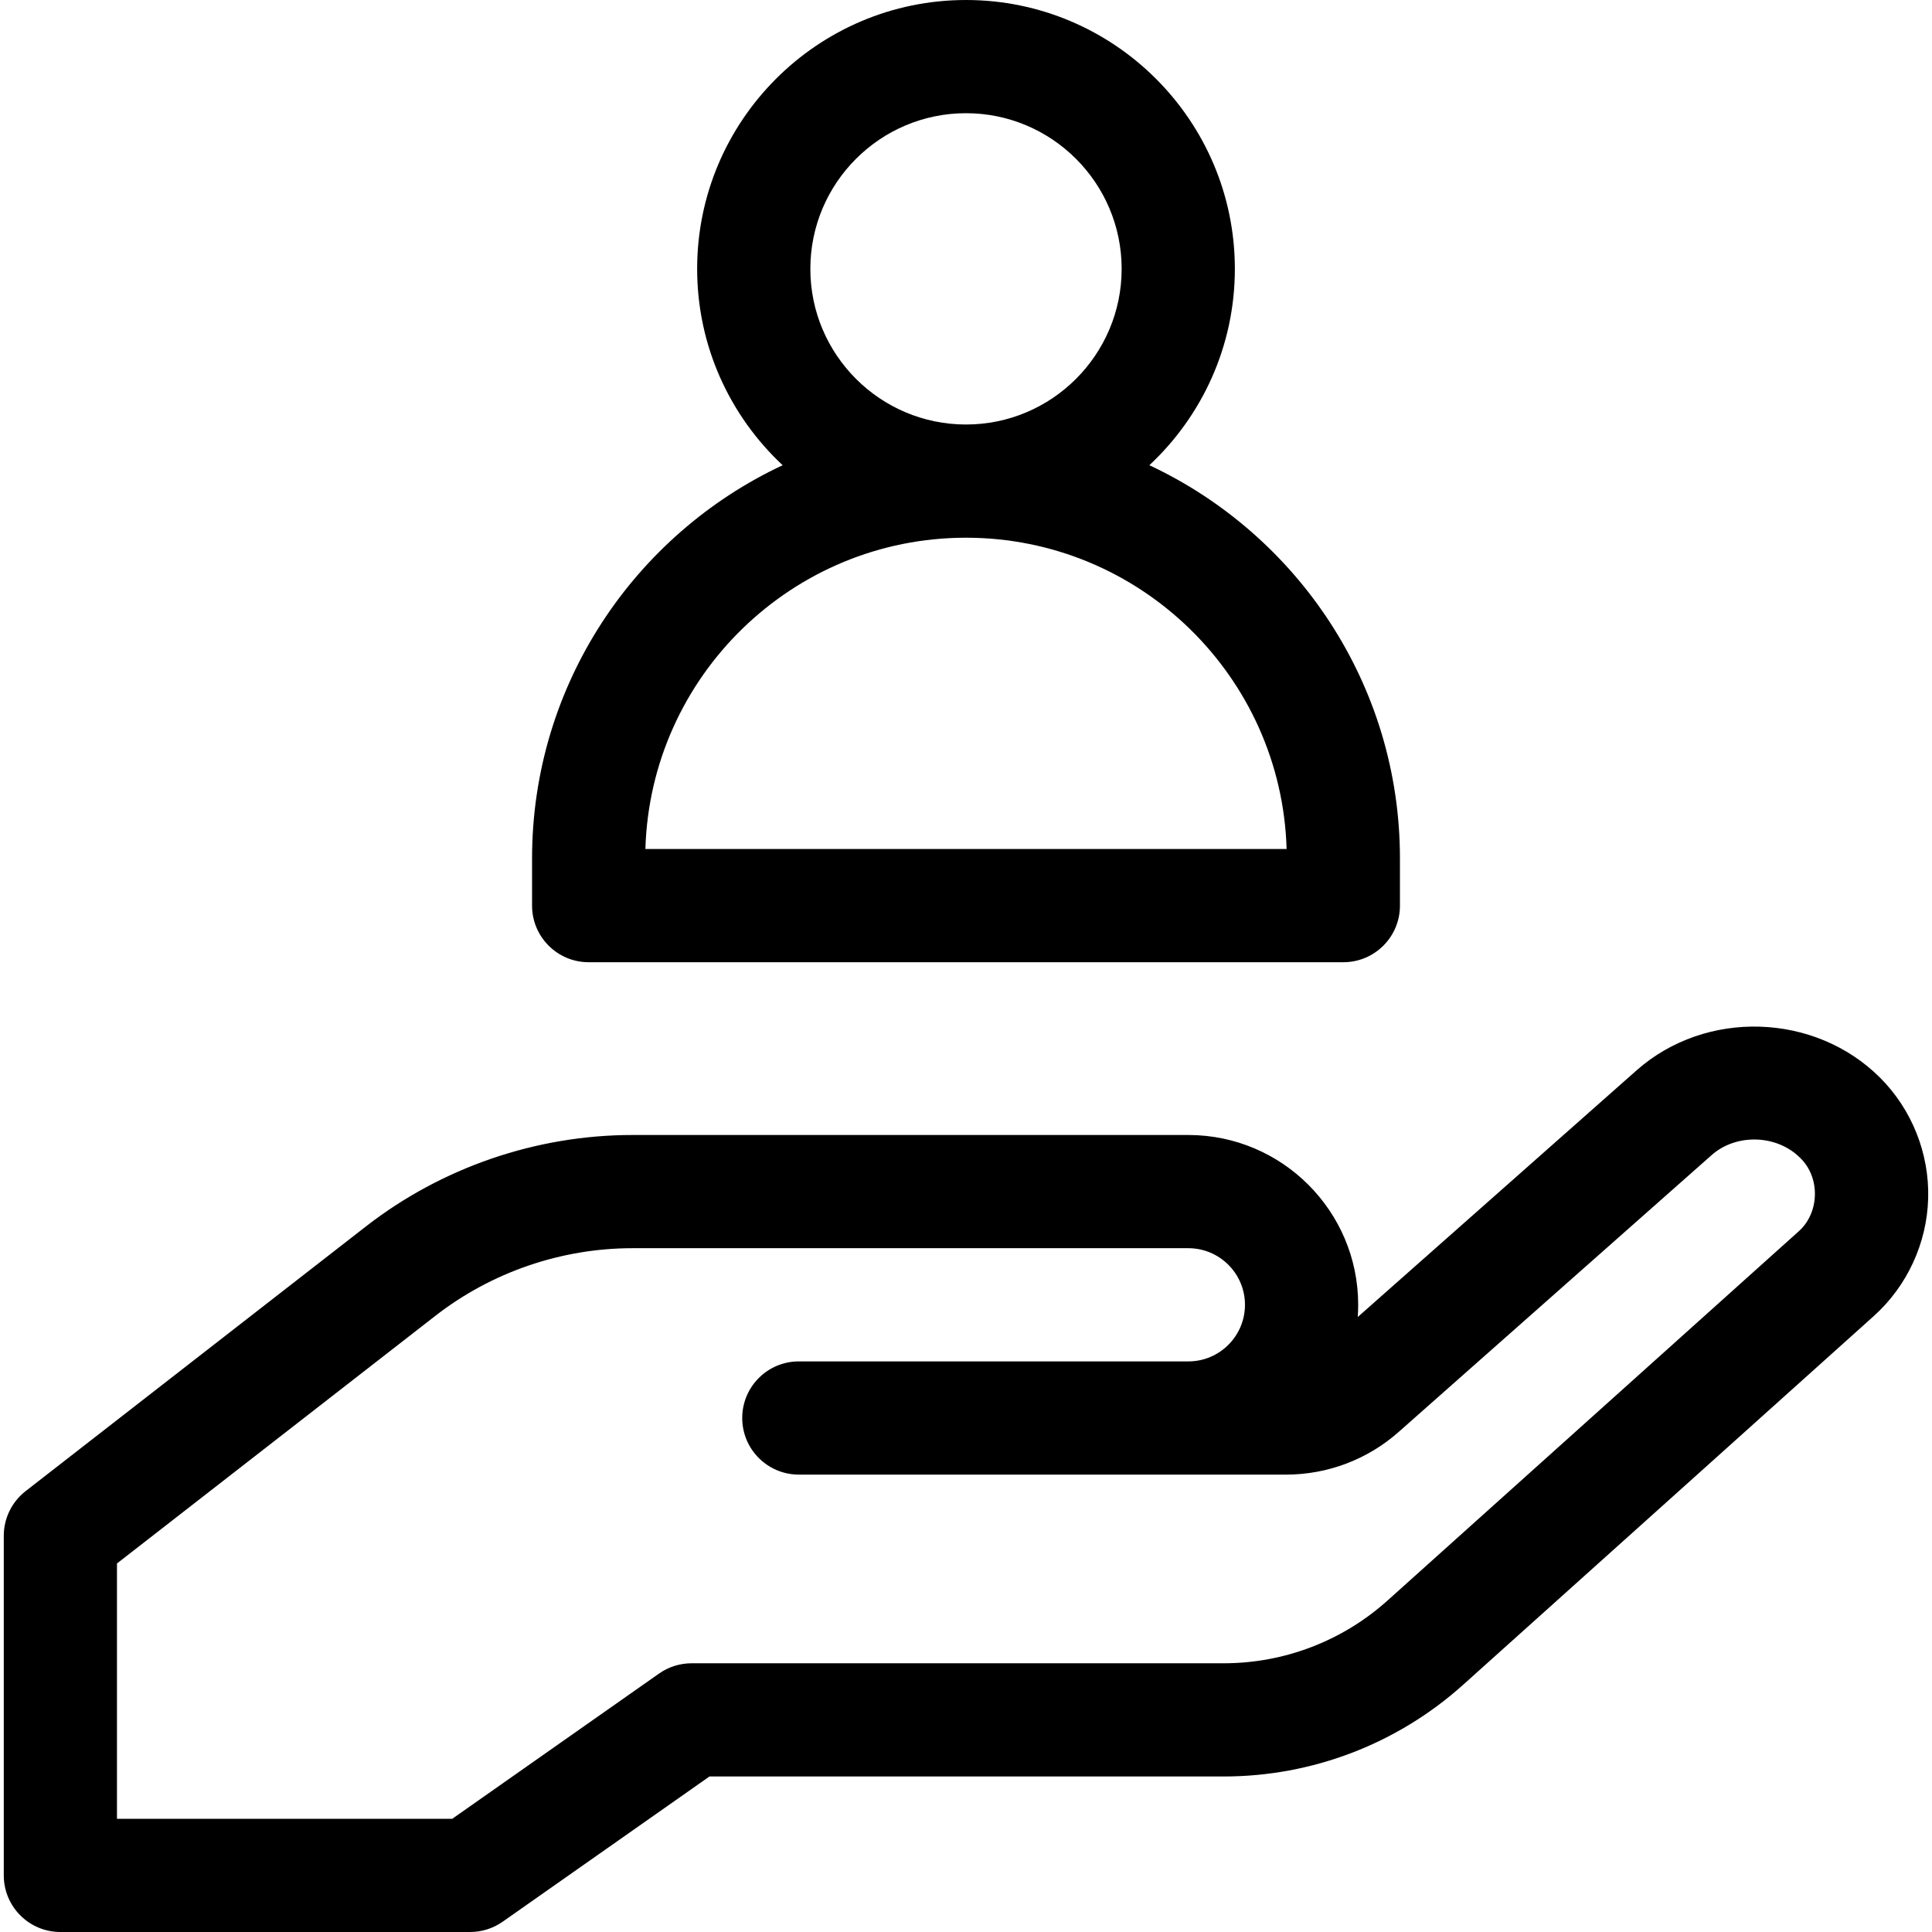
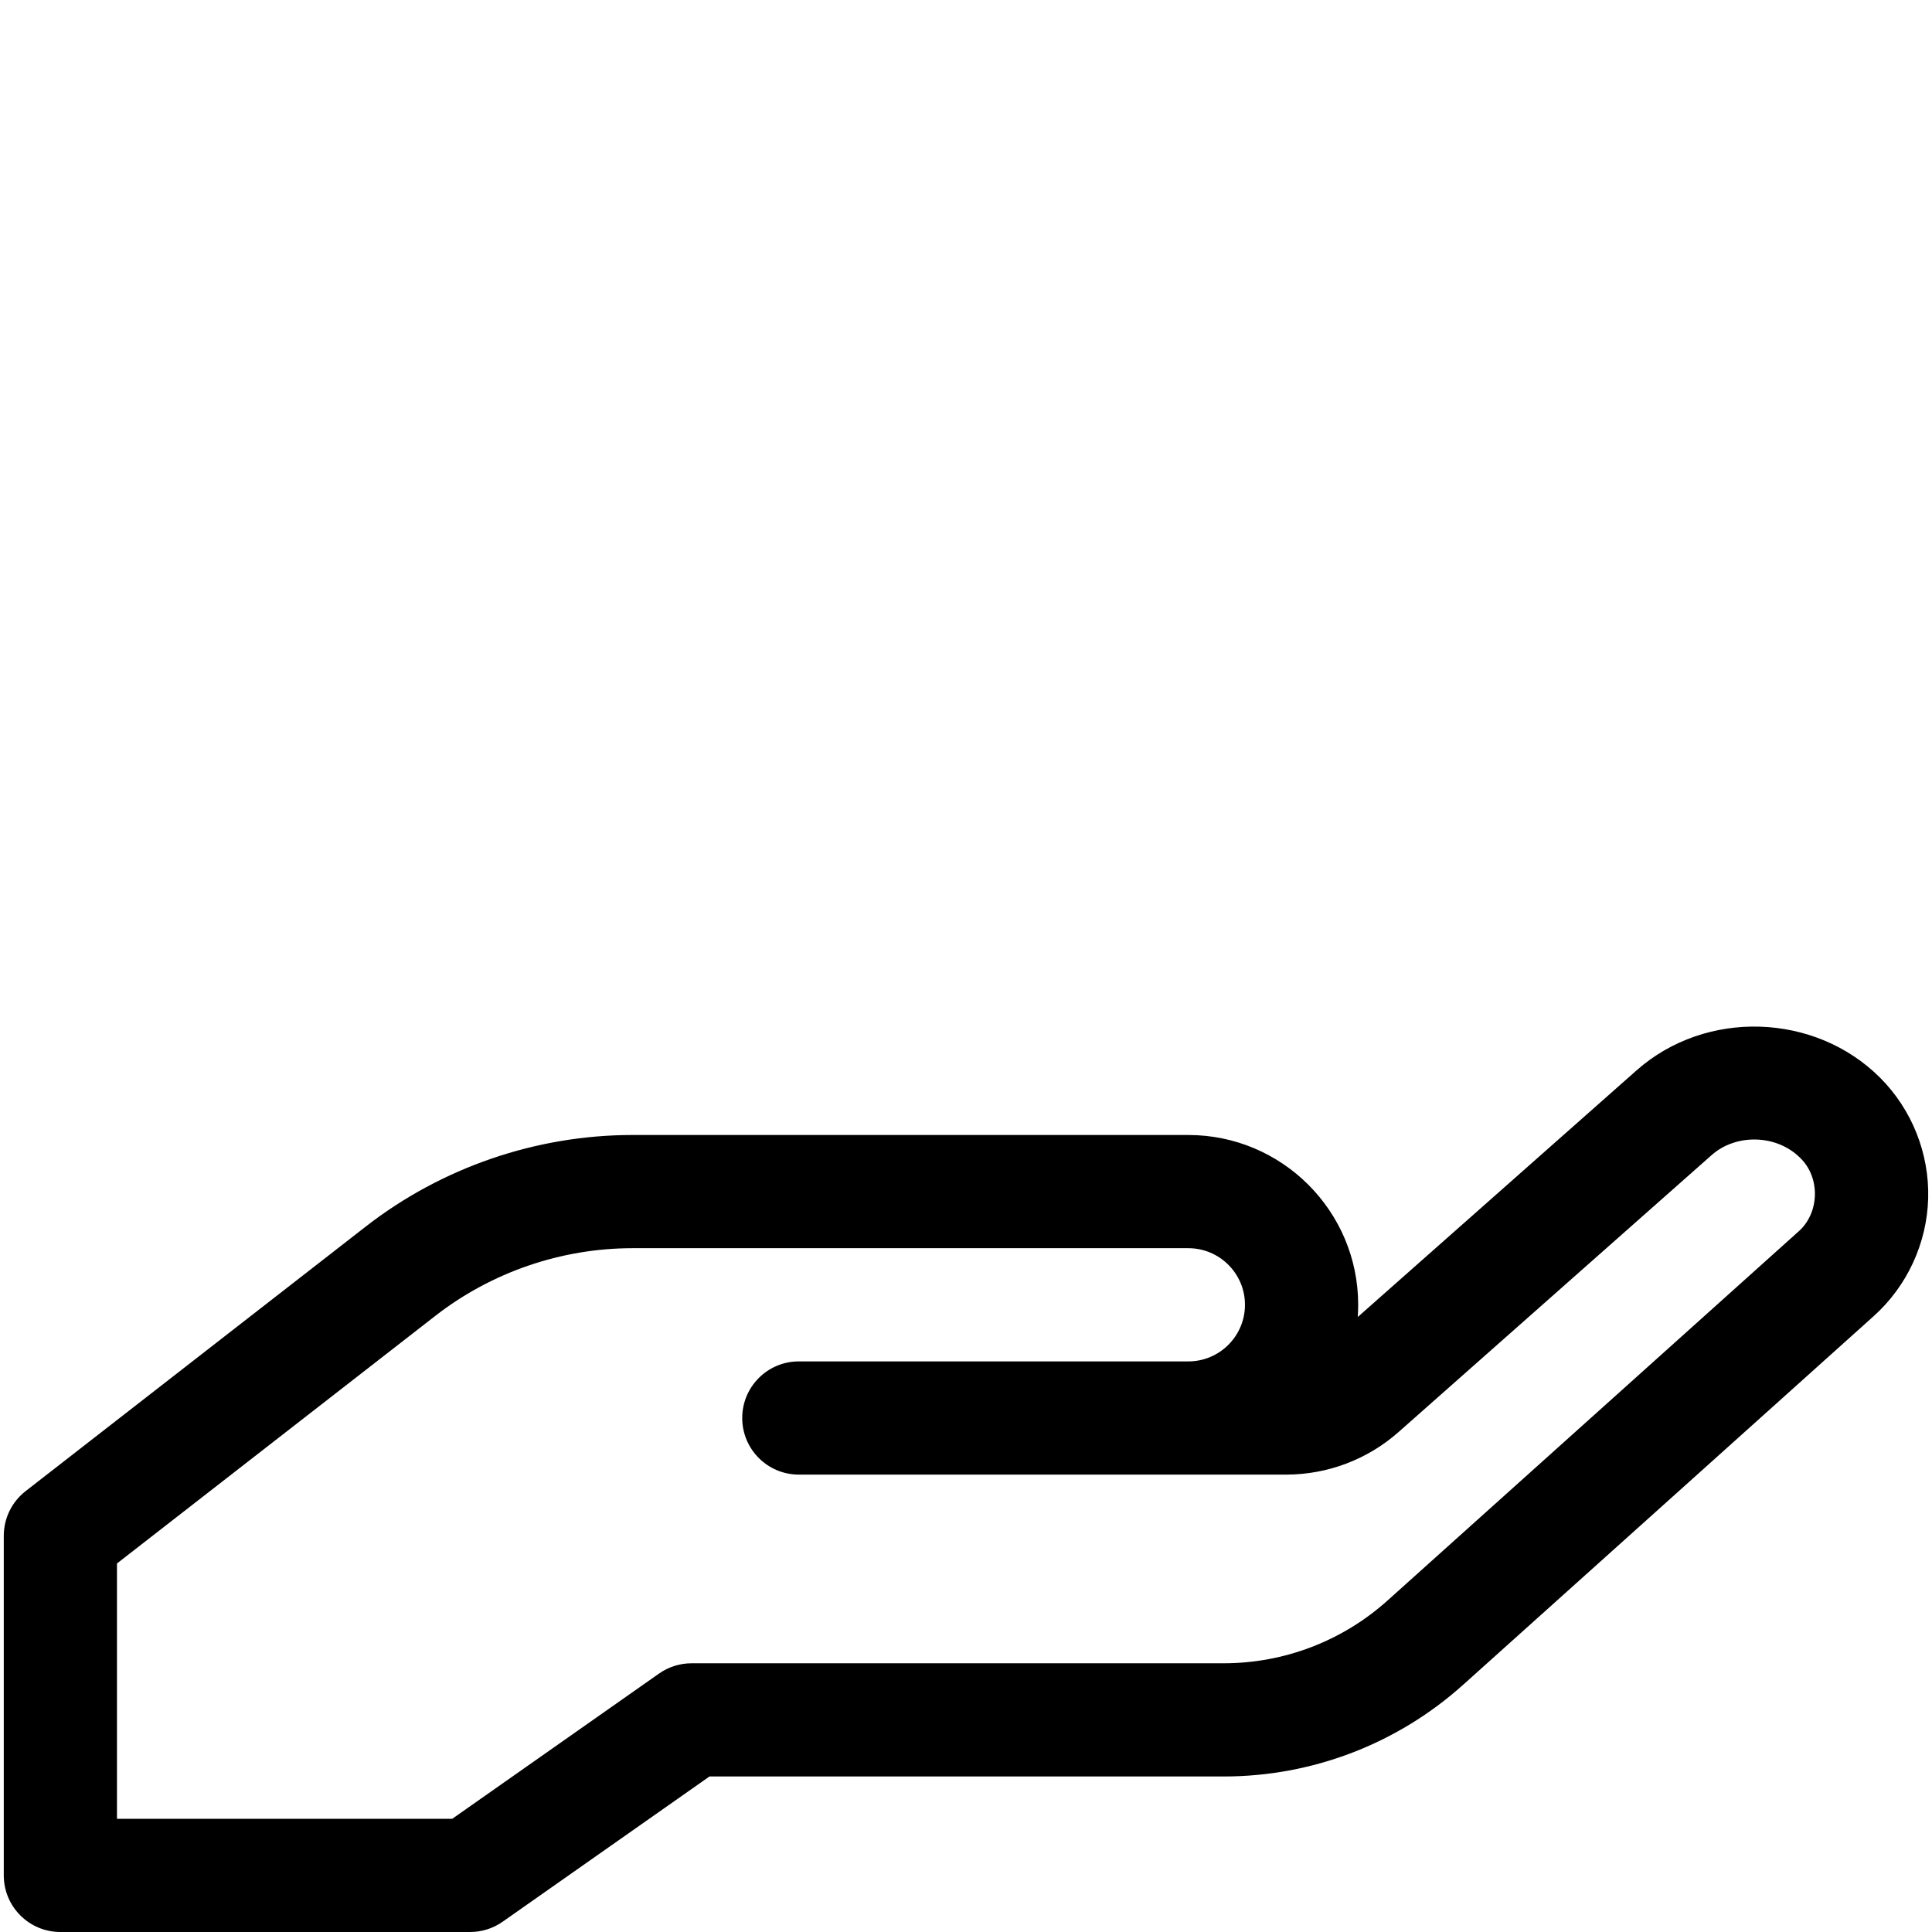
<svg xmlns="http://www.w3.org/2000/svg" id="Capa_1" enable-background="new 0 0 512 512" height="512" viewBox="0 0 512 512" width="512">
  <g>
    <path d="m498.251 285.613c-.001 0-.001 0 0 0-17.276-17.275-46.219-18.161-64.521-1.975l-73.913 65.383c.076-1.068.115-2.147.115-3.235 0-24.813-20.187-45-45-45h-147.345c-25.444 0-50.519 8.603-70.603 24.225l-90.193 70.149c-3.654 2.842-5.791 7.211-5.791 11.84v90c0 8.284 6.716 15 15 15h108.588c3.085 0 6.096-.951 8.621-2.725l54.808-38.489h136.271c23.468 0 46.008-8.635 63.47-24.313l108.795-97.688c8.852-7.948 14.112-19.327 14.433-31.22.318-11.892-4.323-23.539-12.735-31.952zm-21.742 40.85-108.795 97.687c-11.947 10.728-27.37 16.636-43.427 16.636h-141.011c-3.085 0-6.096.951-8.621 2.725l-54.808 38.489h-88.847v-67.664l84.401-65.645c14.845-11.547 33.378-17.905 52.185-17.905h147.346c8.271 0 15 6.729 15 15s-6.729 15-15 15h-103.233c-8.284 0-15 6.716-15 15s6.716 15 15 15h129.137c10.993 0 21.582-4.012 29.815-11.295l82.956-73.382c6.532-5.778 17.262-5.448 23.43.717 5.456 5.217 5.201 14.722-.528 19.637z" />
-     <path d="m156 255h200c8.284 0 15-6.716 15-15v-12.5c0-46.054-27.216-85.864-66.405-104.212 13.926-13.013 22.655-31.521 22.655-52.038 0-39.287-31.963-71.25-71.25-71.25-39.288 0-71.25 31.963-71.25 71.25 0 20.518 8.729 39.025 22.655 52.038-39.189 18.348-66.405 58.158-66.405 104.212v12.5c0 8.284 6.716 15 15 15zm100-225c22.745 0 41.25 18.505 41.25 41.25s-18.505 41.25-41.25 41.25-41.25-18.505-41.25-41.25 18.505-41.25 41.25-41.25zm0 112.5c46.034 0 83.638 36.781 84.964 82.5h-169.928c1.326-45.719 38.93-82.5 84.964-82.5z" />
  </g>
</svg>